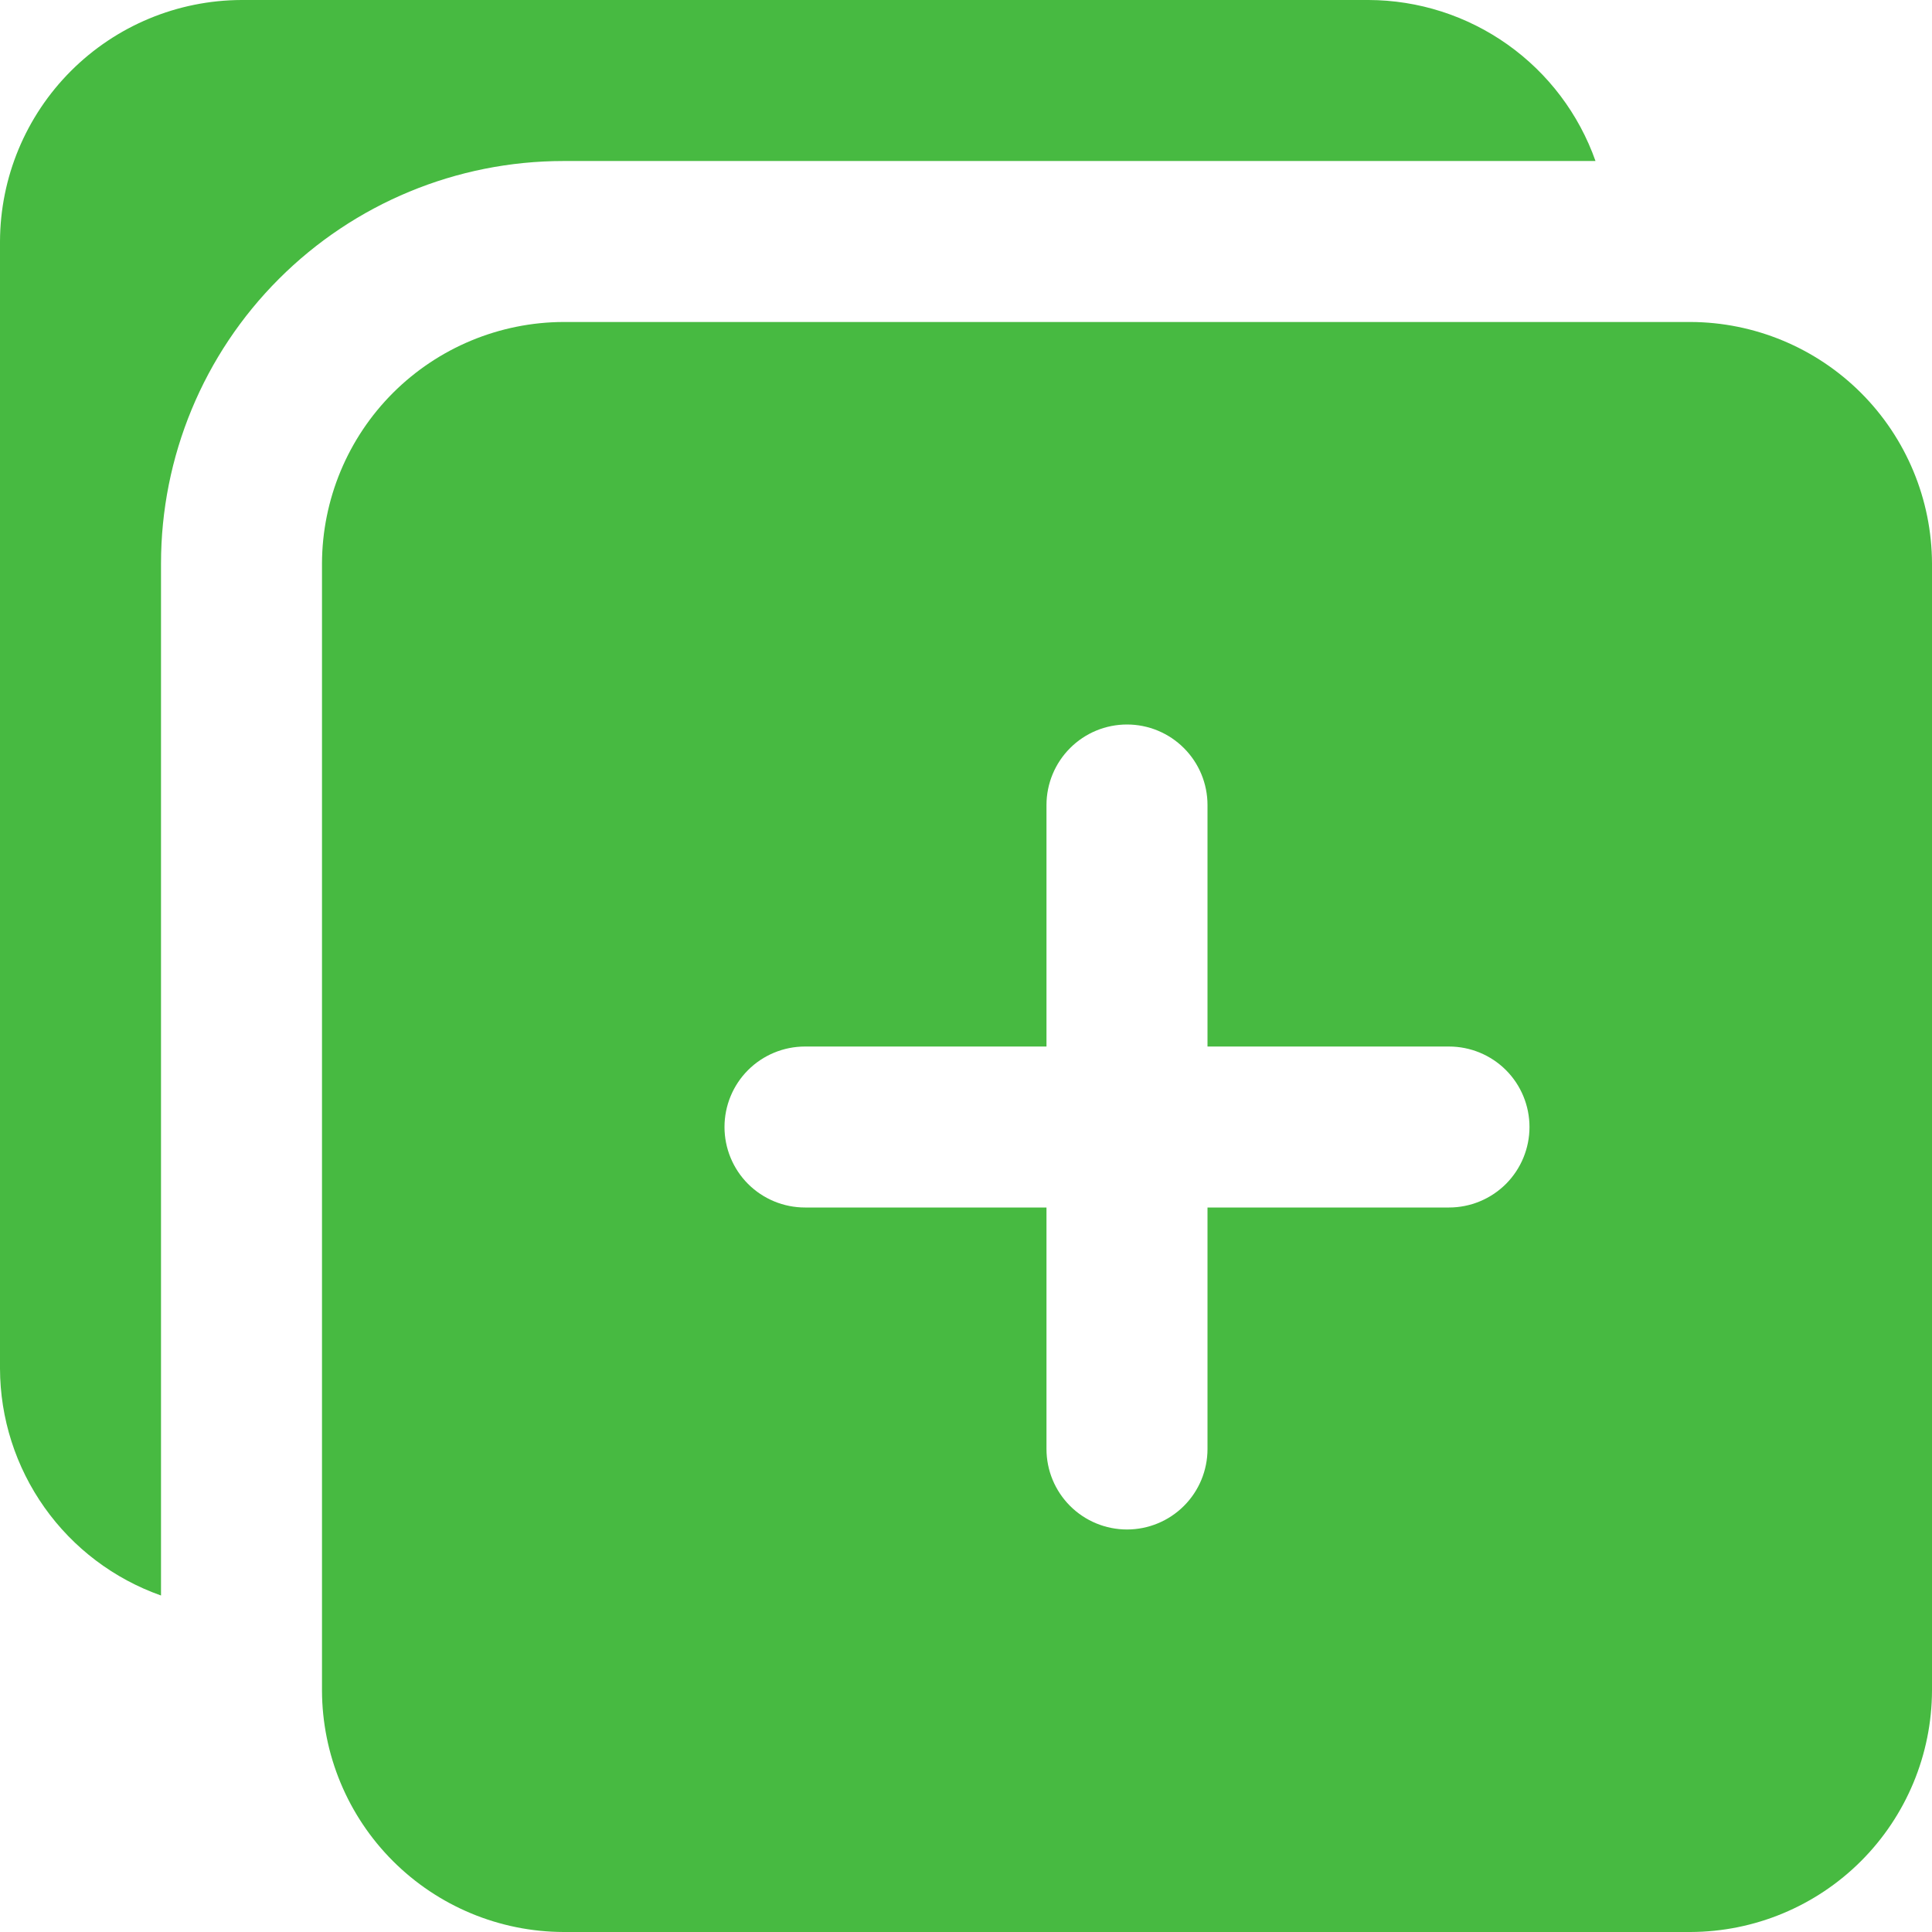
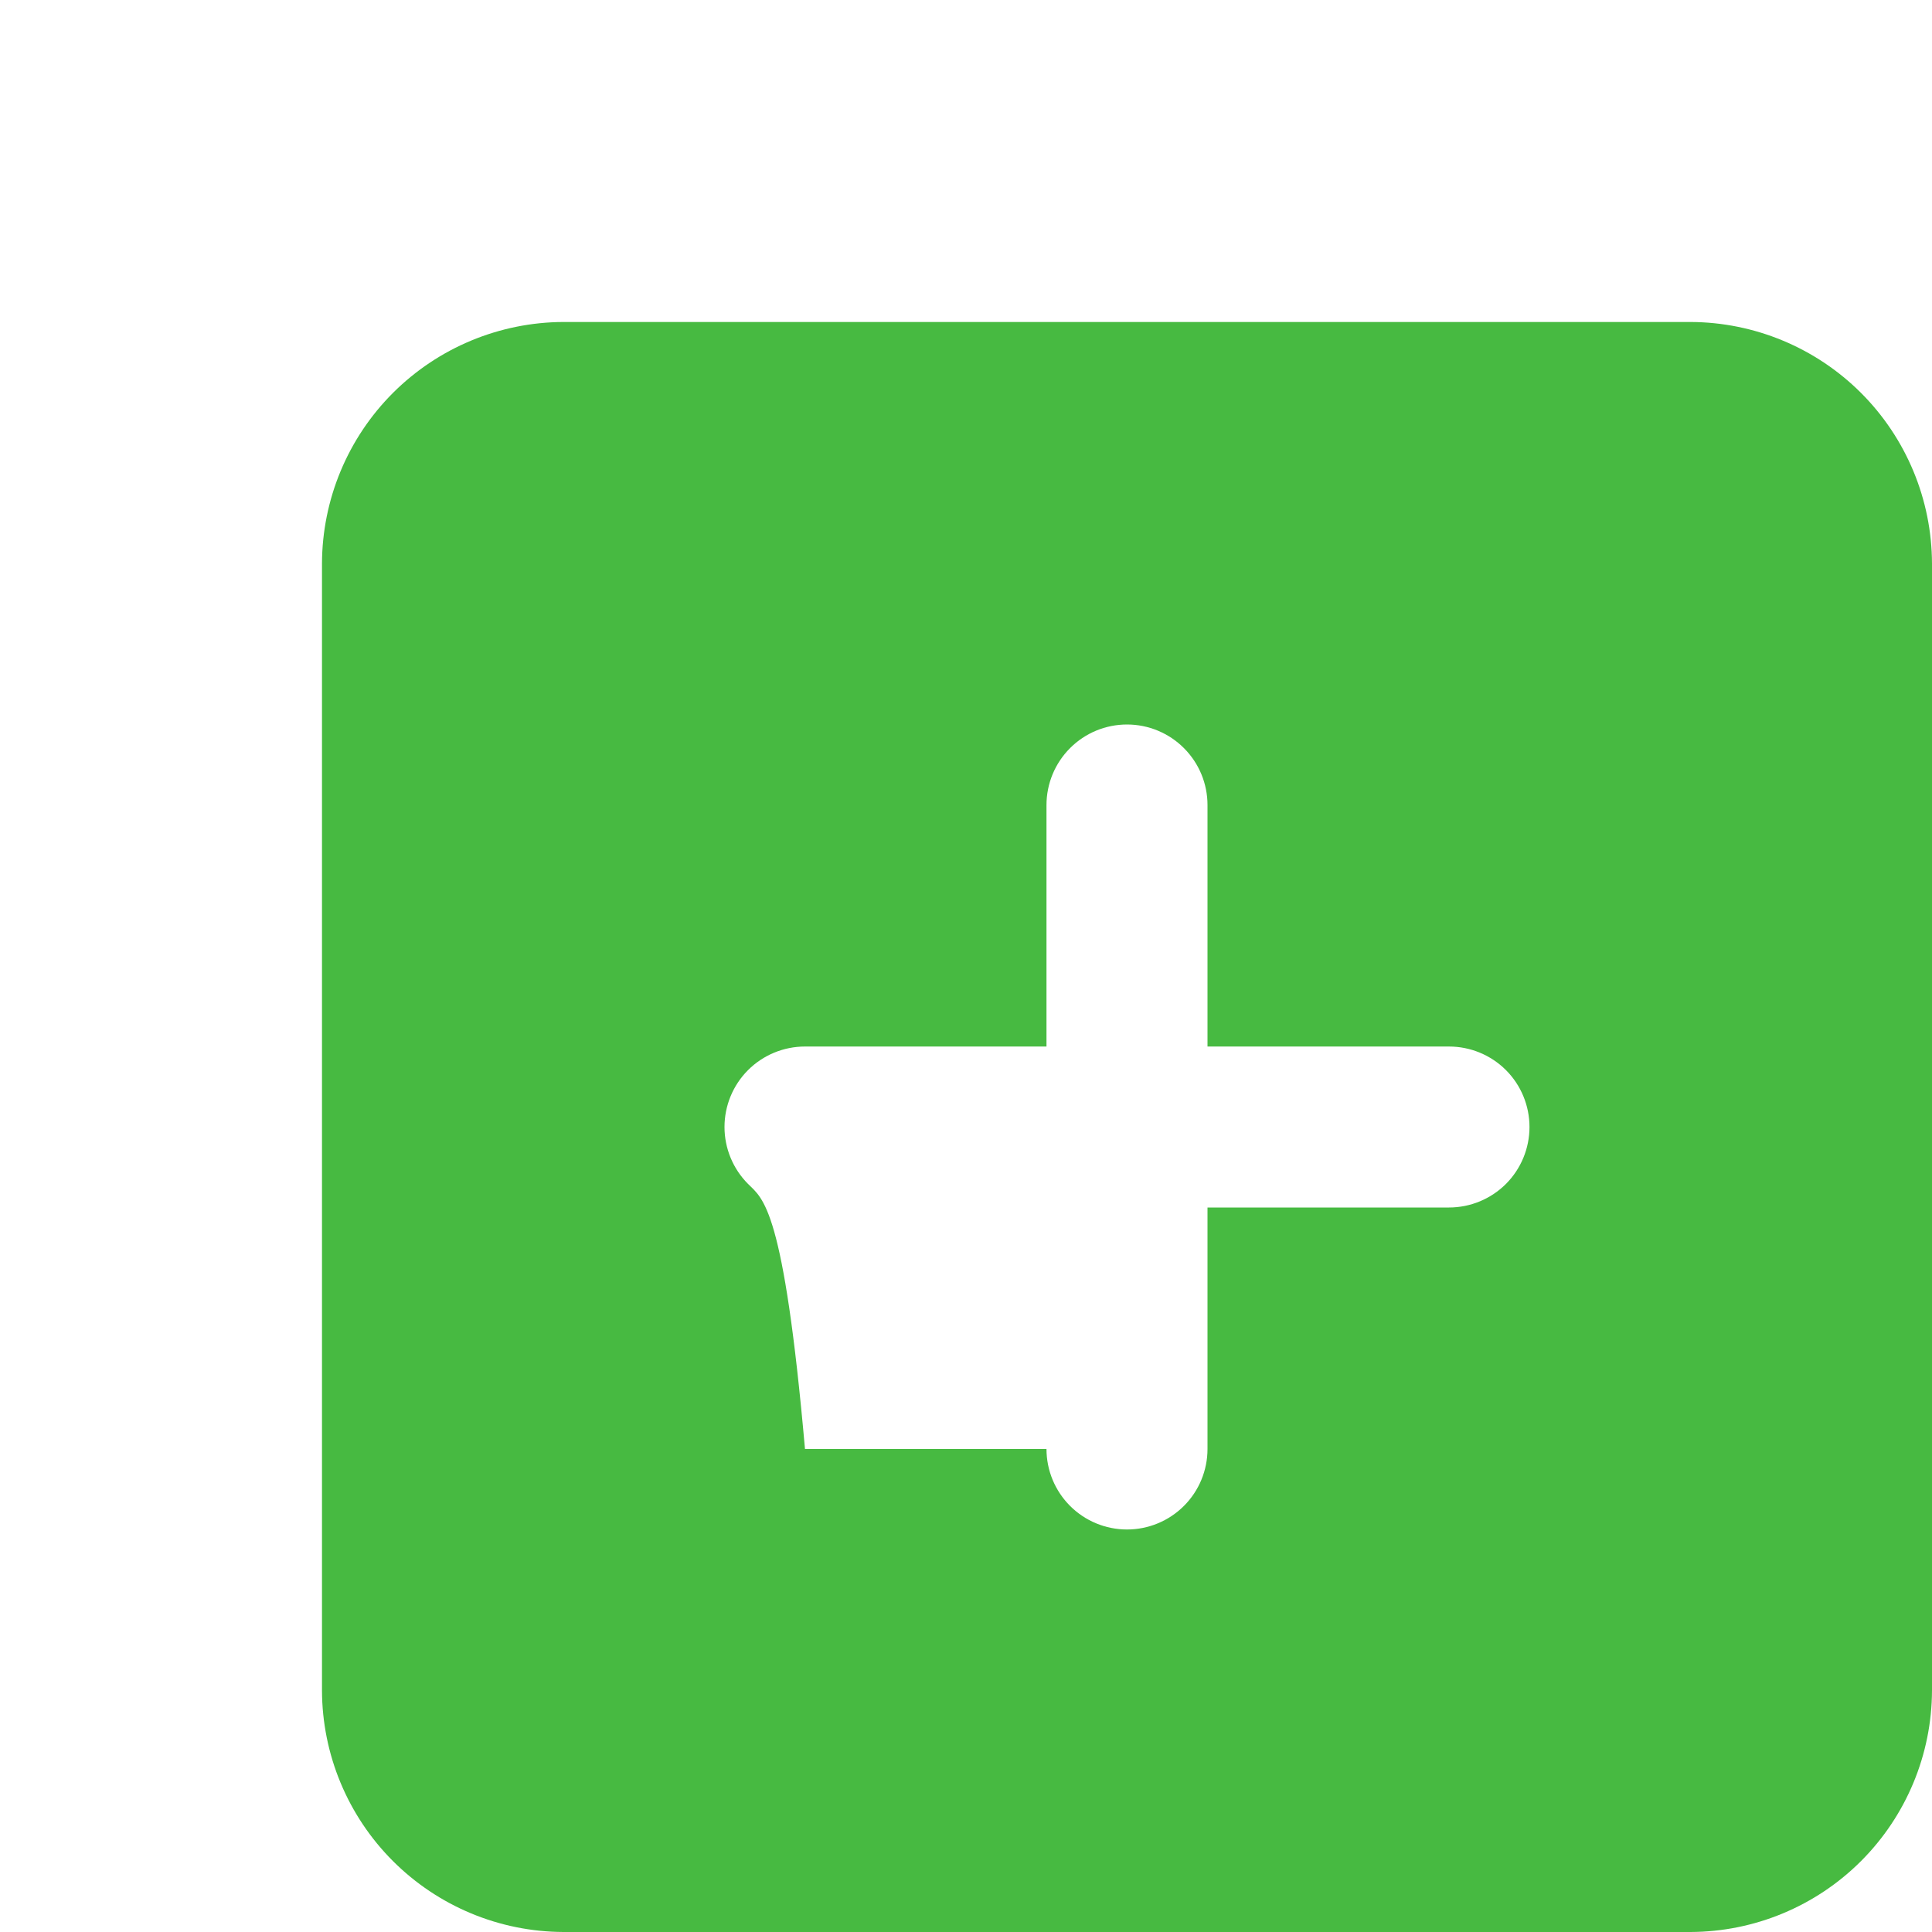
<svg xmlns="http://www.w3.org/2000/svg" fill="none" viewBox="0 0 47 47" height="47" width="47">
-   <path fill="#47BA41" d="M38.814 3.917C38.41 2.774 37.663 1.784 36.674 1.083C35.685 0.382 34.504 0.003 33.292 0L5.875 0C4.318 0.005 2.827 0.625 1.726 1.726C0.625 2.827 0.005 4.318 0 5.875L0 33.292C0.003 34.504 0.382 35.685 1.083 36.674C1.784 37.663 2.774 38.41 3.917 38.814V13.708C3.917 11.111 4.948 8.621 6.785 6.785C8.621 4.948 11.111 3.917 13.708 3.917H38.814Z" />
-   <path fill="#47BA41" d="M41.125 7.833H13.708C12.152 7.838 10.66 8.459 9.559 9.559C8.458 10.66 7.838 12.152 7.833 13.709V41.125C7.838 42.682 8.458 44.173 9.559 45.274C10.66 46.375 12.152 46.995 13.708 47H41.125C42.682 46.995 44.173 46.375 45.274 45.274C46.375 44.173 46.995 42.682 47 41.125V13.709C46.995 12.152 46.375 10.66 45.274 9.559C44.173 8.459 42.682 7.838 41.125 7.833ZM35.25 29.375H29.375V35.25C29.375 35.77 29.169 36.268 28.801 36.635C28.434 37.002 27.936 37.208 27.417 37.208C26.897 37.208 26.399 37.002 26.032 36.635C25.665 36.268 25.458 35.77 25.458 35.25V29.375H19.583C19.064 29.375 18.566 29.169 18.198 28.802C17.831 28.434 17.625 27.936 17.625 27.417C17.625 26.897 17.831 26.399 18.198 26.032C18.566 25.665 19.064 25.459 19.583 25.459H25.458V19.584C25.458 19.064 25.665 18.566 26.032 18.199C26.399 17.831 26.897 17.625 27.417 17.625C27.936 17.625 28.434 17.831 28.801 18.199C29.169 18.566 29.375 19.064 29.375 19.584V25.459H35.25C35.769 25.459 36.267 25.665 36.635 26.032C37.002 26.399 37.208 26.897 37.208 27.417C37.208 27.936 37.002 28.434 36.635 28.802C36.267 29.169 35.769 29.375 35.25 29.375Z" />
+   <path fill="#47BA41" d="M41.125 7.833H13.708C12.152 7.838 10.66 8.459 9.559 9.559C8.458 10.66 7.838 12.152 7.833 13.709V41.125C7.838 42.682 8.458 44.173 9.559 45.274C10.66 46.375 12.152 46.995 13.708 47H41.125C42.682 46.995 44.173 46.375 45.274 45.274C46.375 44.173 46.995 42.682 47 41.125V13.709C46.995 12.152 46.375 10.66 45.274 9.559C44.173 8.459 42.682 7.838 41.125 7.833ZM35.25 29.375H29.375V35.25C29.375 35.77 29.169 36.268 28.801 36.635C28.434 37.002 27.936 37.208 27.417 37.208C26.897 37.208 26.399 37.002 26.032 36.635C25.665 36.268 25.458 35.77 25.458 35.25H19.583C19.064 29.375 18.566 29.169 18.198 28.802C17.831 28.434 17.625 27.936 17.625 27.417C17.625 26.897 17.831 26.399 18.198 26.032C18.566 25.665 19.064 25.459 19.583 25.459H25.458V19.584C25.458 19.064 25.665 18.566 26.032 18.199C26.399 17.831 26.897 17.625 27.417 17.625C27.936 17.625 28.434 17.831 28.801 18.199C29.169 18.566 29.375 19.064 29.375 19.584V25.459H35.25C35.769 25.459 36.267 25.665 36.635 26.032C37.002 26.399 37.208 26.897 37.208 27.417C37.208 27.936 37.002 28.434 36.635 28.802C36.267 29.169 35.769 29.375 35.25 29.375Z" />
</svg>